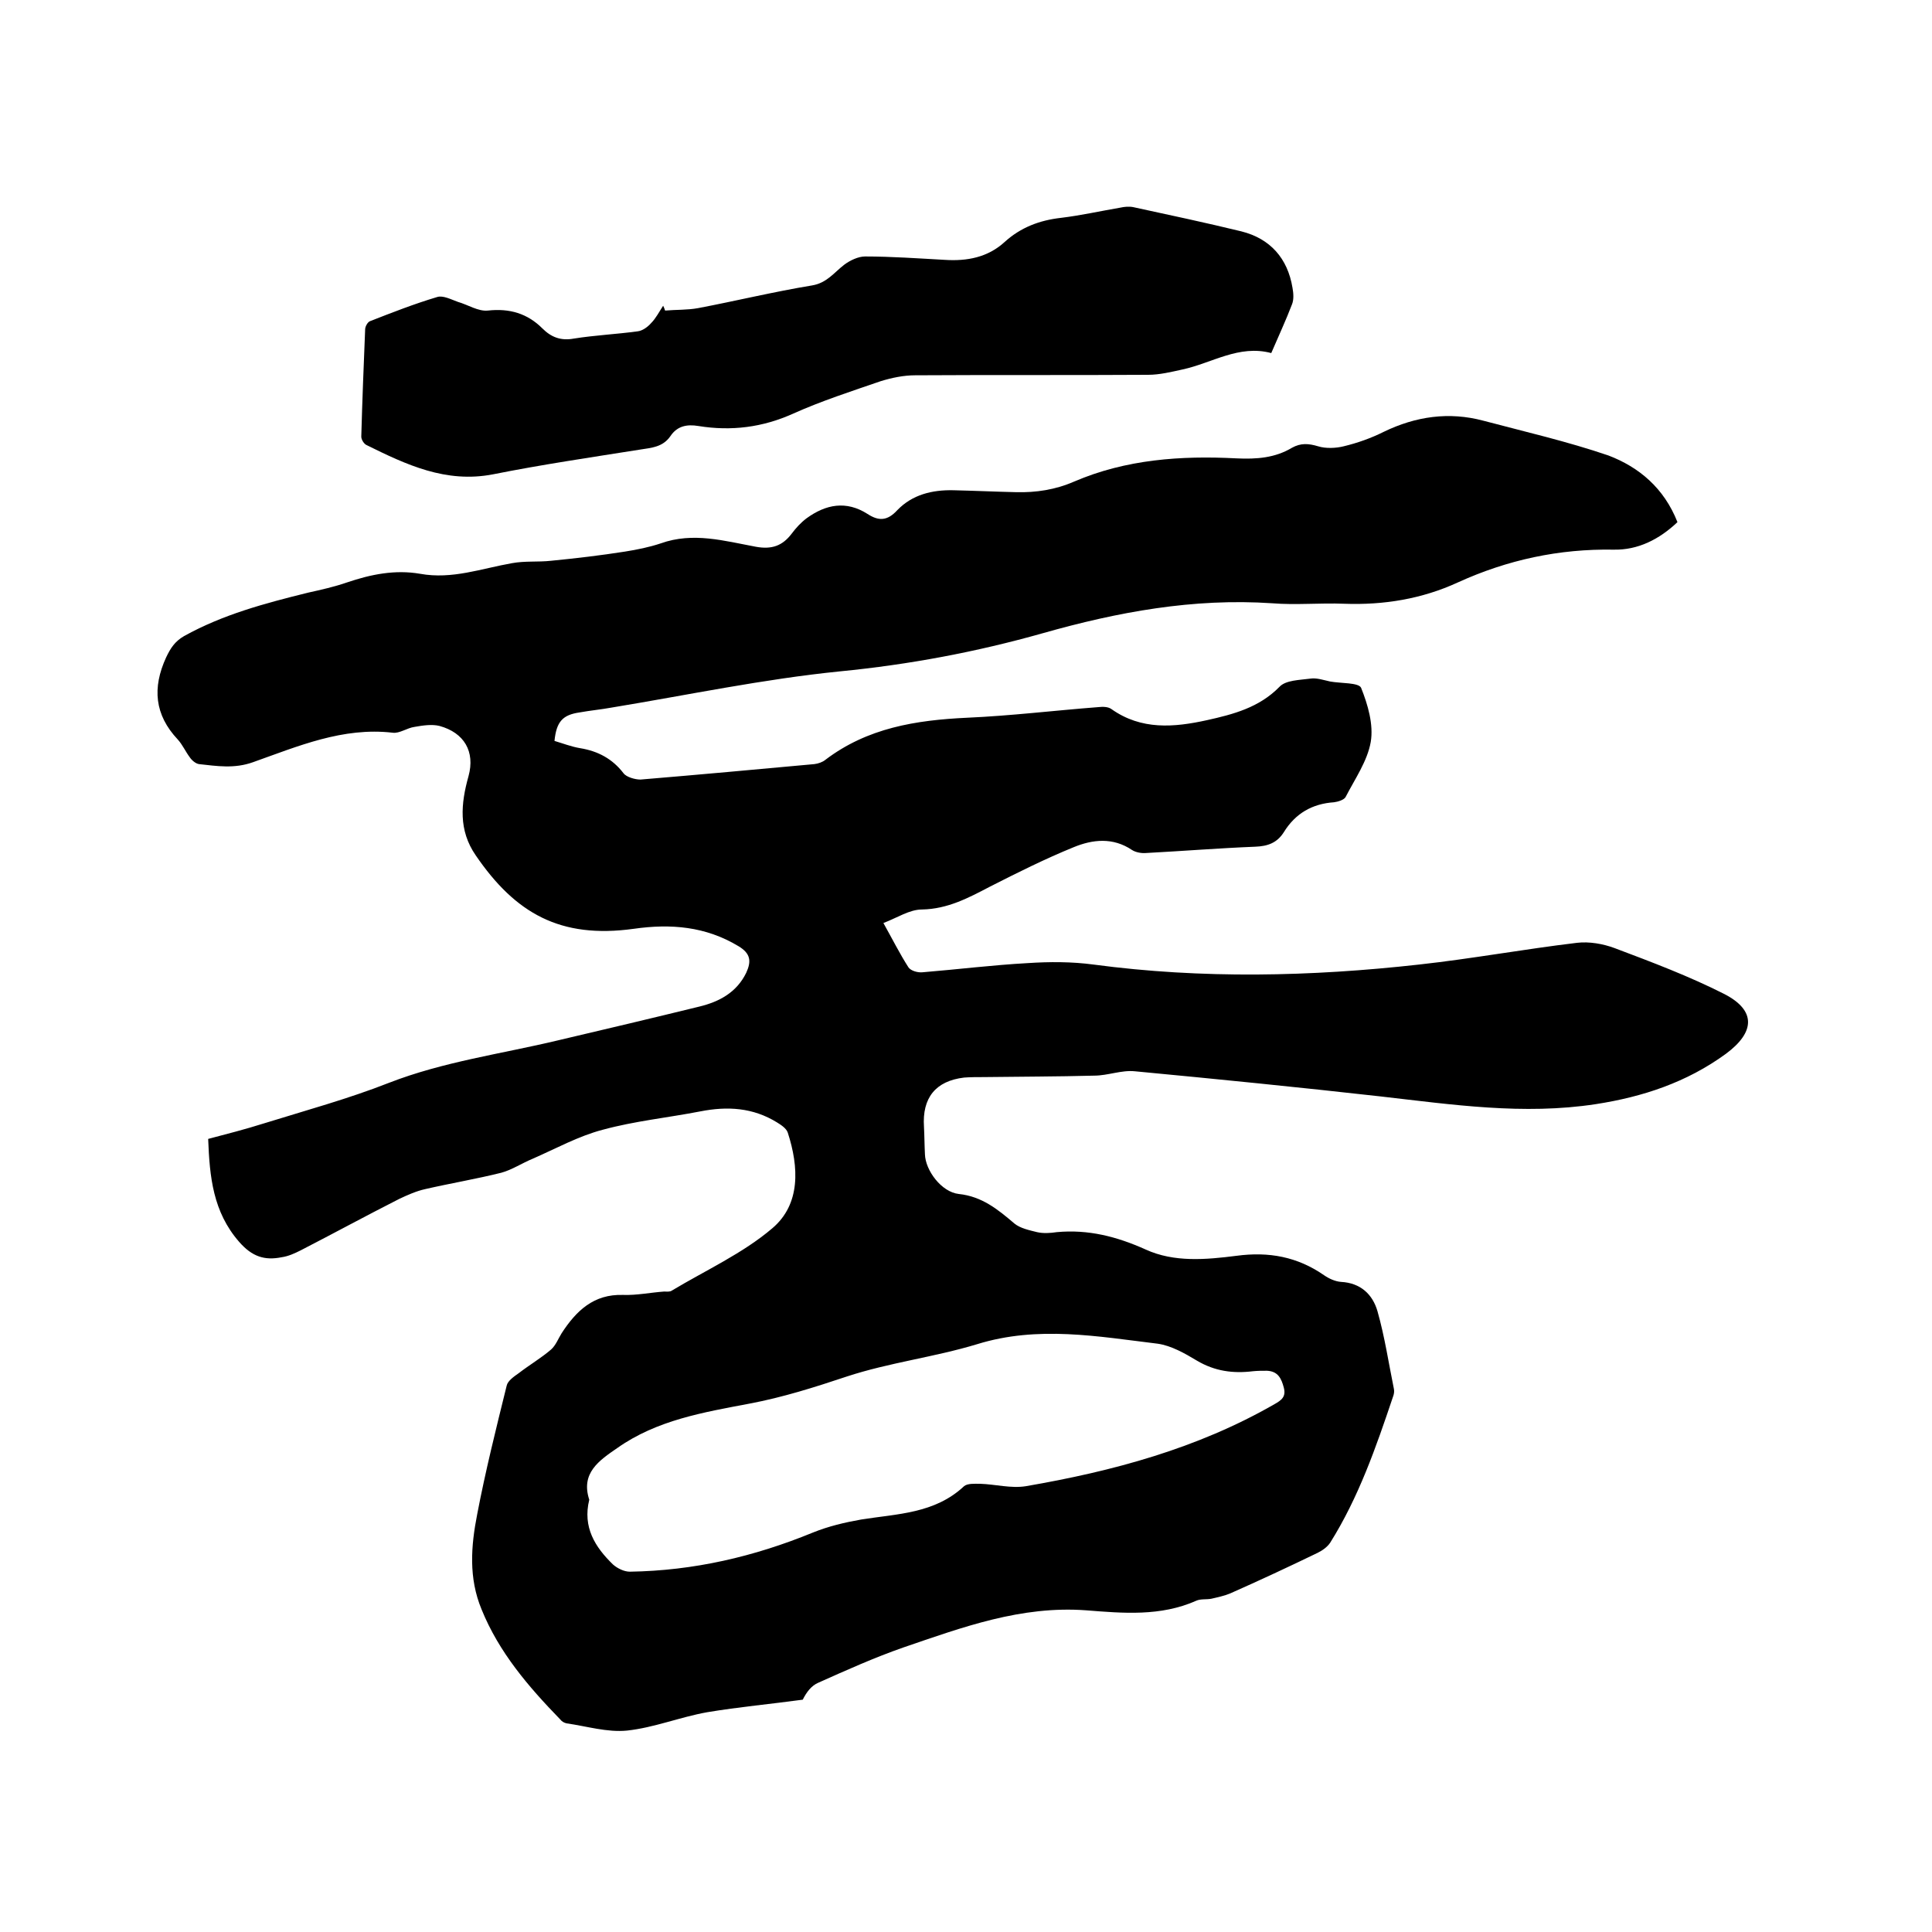
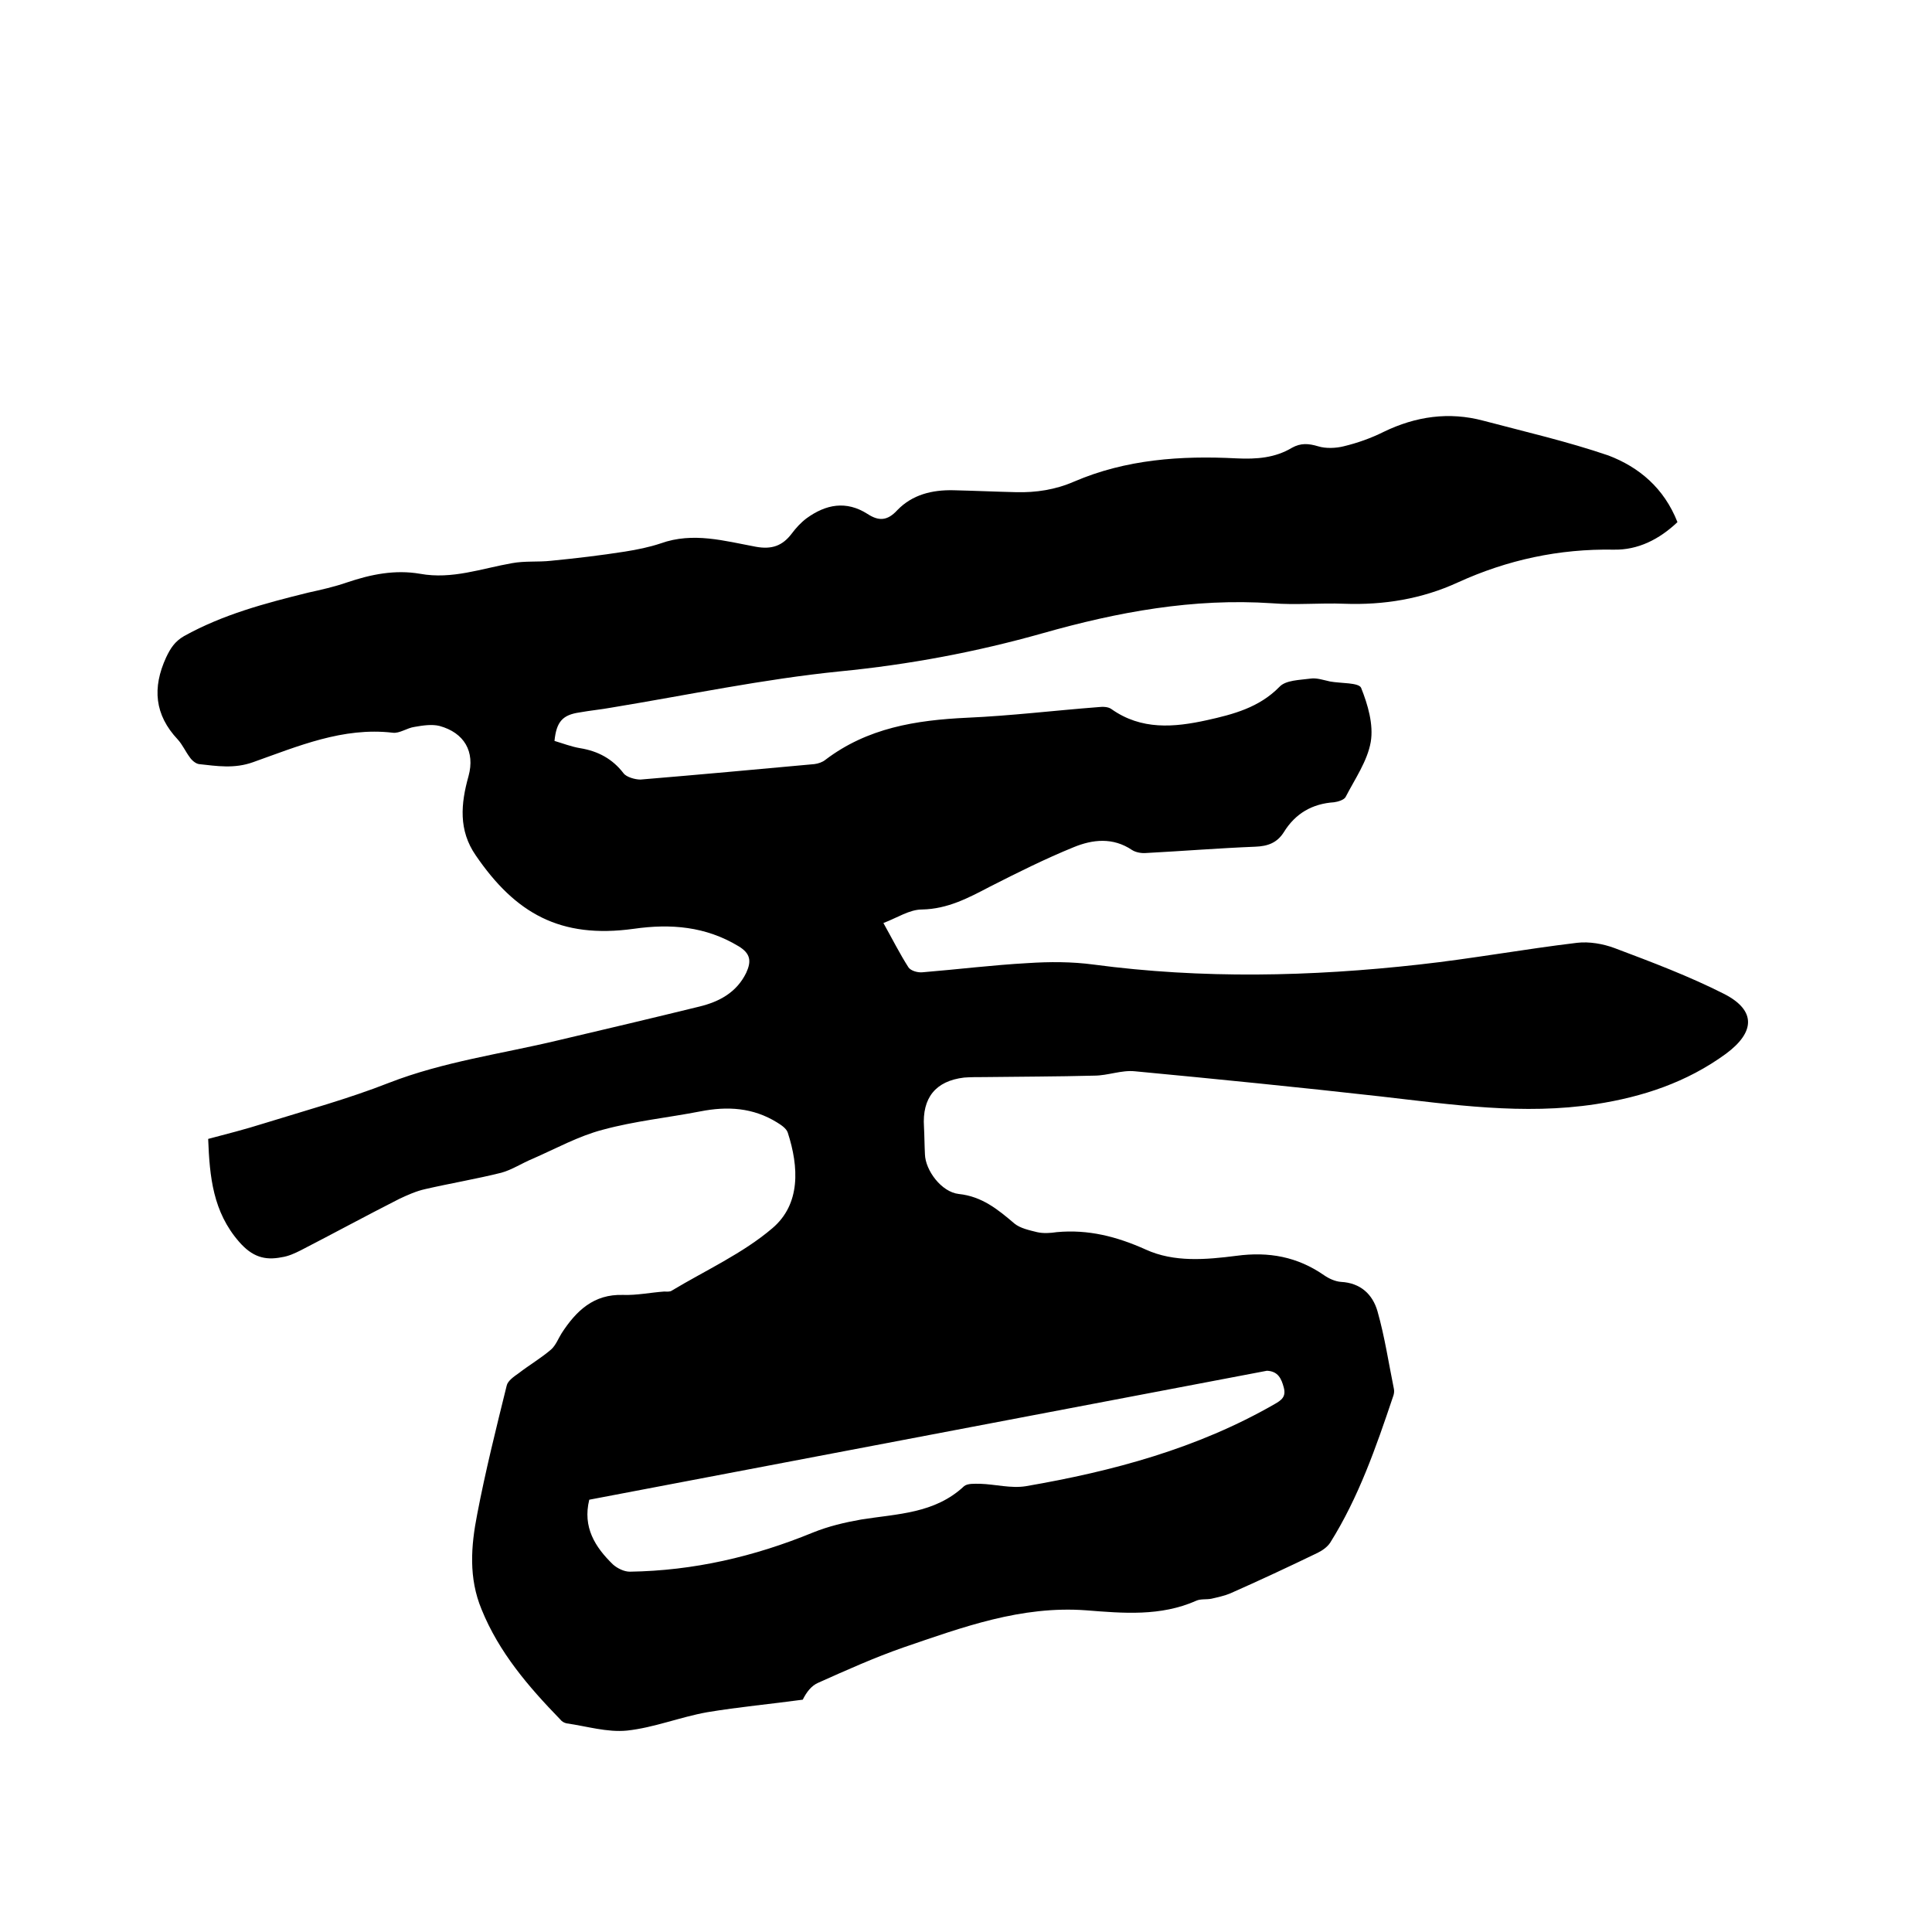
<svg xmlns="http://www.w3.org/2000/svg" enable-background="new 0 0 400 400" viewBox="0 0 400 400">
-   <path d="m347.3 108.1c-3.8 3.6-8.2 5.8-13.2 5.7-11.3-.2-22 2.1-32.3 6.8-7.4 3.4-15.3 4.7-23.5 4.4-5-.2-10 .3-14.9-.1-16.3-1.1-32 1.8-47.5 6.2-13.8 3.9-27.7 6.5-42 7.9-15.9 1.6-31.5 4.9-47.3 7.5-2.2.4-4.4.6-6.6 1-3.5.5-4.8 1.9-5.2 5.9 1.7.5 3.5 1.2 5.3 1.5 3.7.6 6.7 2.2 9 5.2.6.8 2.4 1.3 3.5 1.3 12-1 24-2.1 36-3.2.8-.1 1.7-.4 2.3-.9 8.7-6.6 18.7-8.2 29.3-8.7 9.1-.4 18.1-1.5 27.2-2.2.9-.1 2-.1 2.7.4 6.2 4.4 13 3.8 19.8 2.3 5.4-1.2 10.8-2.6 15-6.9 1.3-1.4 4.2-1.4 6.4-1.7 1.3-.2 2.7.3 4.1.6 2.2.4 5.9.2 6.4 1.3 1.4 3.5 2.6 7.6 2 11.2-.7 4-3.3 7.7-5.2 11.4-.3.6-1.6 1-2.4 1.1-4.5.3-8 2.3-10.4 6.2-1.4 2.2-3.3 2.9-5.9 3-7.5.3-15 .9-22.5 1.3-1 .1-2.2-.1-3-.6-4-2.7-8.2-2.2-12.1-.6-5.9 2.4-11.7 5.3-17.4 8.2-4.4 2.3-8.7 4.6-14 4.7-2.6 0-5.1 1.7-8 2.8 1.9 3.4 3.4 6.4 5.2 9.2.5.7 1.9 1.1 2.9 1 7.3-.6 14.5-1.5 21.8-1.9 4.5-.3 9.1-.3 13.6.3 22.5 3 45 2.5 67.4 0 10.9-1.2 21.8-3.2 32.7-4.5 2.5-.3 5.4.2 7.8 1.1 7.7 2.9 15.4 5.8 22.7 9.5 6.6 3.4 6.4 7.9.3 12.4-8.1 5.9-17.2 8.9-26.9 10.4-15 2.3-29.7.1-44.6-1.6-16.9-1.9-33.9-3.6-50.8-5.2-2.8-.3-5.6.9-8.5.9-7.6.2-15.2.2-22.8.3-1.4 0-2.8 0-4.1.1-5.9.7-8.7 4.2-8.3 10.2.1 1.9.1 3.8.2 5.7.1 3.3 3.4 7.8 7 8.2 4.8.5 8.1 3.2 11.5 6.1 1.2 1 3.1 1.4 4.7 1.8 1.3.3 2.8.2 4.1 0 6.5-.6 12.4.9 18.4 3.6 5.9 2.7 12.5 2.1 18.8 1.3 6.7-.9 12.6.2 18.1 4 1 .7 2.3 1.3 3.5 1.4 4.1.2 6.6 2.6 7.6 6.1 1.5 5.3 2.3 10.7 3.4 16.1.1.5 0 1.1-.2 1.6-3.5 10.4-7.1 20.8-13 30.2-.6.9-1.6 1.6-2.6 2.1-6 2.9-12 5.7-18.1 8.4-1.2.5-2.6.8-3.9 1.1-1 .2-2.2 0-3.1.4-7.4 3.3-15.2 2.6-22.8 2-13.5-1-25.6 3.5-37.9 7.7-6 2.1-11.8 4.7-17.6 7.3-1.4.6-2.4 1.9-3.2 3.5-6.6.9-13.2 1.5-19.8 2.6-5.6 1-11 3.2-16.6 3.8-4.1.4-8.3-.9-12.5-1.5-.5-.1-1-.4-1.3-.8-6.6-6.8-12.7-13.9-16.3-22.8-2.7-6.5-2.2-13.1-.9-19.7 1.7-8.9 3.9-17.7 6.1-26.6.2-1 1.5-1.9 2.5-2.6 2.2-1.7 4.6-3.1 6.7-4.9 1-.9 1.5-2.3 2.2-3.4 3-4.6 6.6-8.1 12.7-7.9 2.8.1 5.7-.5 8.5-.7.5 0 1.2.1 1.6-.2 7-4.2 14.7-7.7 20.8-12.9 5.9-5 5.5-12.7 3.2-19.8-.3-.9-1.4-1.6-2.2-2.1-5-3.1-10.3-3.4-15.9-2.3-6.7 1.3-13.6 2-20.2 3.8-5 1.3-9.7 3.9-14.5 6-2.2.9-4.3 2.3-6.5 2.9-5.2 1.3-10.6 2.2-15.8 3.4-1.8.4-3.6 1.2-5.3 2-6.9 3.5-13.7 7.2-20.5 10.7-1.2.6-2.5 1.2-3.9 1.4-3.5.7-6.1-.1-8.8-3.2-5.4-6.2-6.1-13.4-6.4-21.3 3.8-1 7.7-2 11.5-3.2 8.7-2.7 17.5-5.1 25.9-8.4 11.3-4.4 23.3-6 35-8.8 9.8-2.3 19.5-4.6 29.3-7 4.1-1 7.7-2.9 9.7-7 1.1-2.4.9-4-1.6-5.5-6.8-4.1-14-4.7-21.7-3.6-15.2 2.1-24.5-3.2-32.7-15.2-3.6-5.2-3.1-10.7-1.5-16.4 1.4-5.1-.9-9-6-10.4-1.6-.4-3.5-.1-5.2.2-1.5.2-3.1 1.4-4.5 1.2-10.3-1.2-19.6 2.8-28.9 6.1-3.9 1.4-7.5.8-11.2.4-.7-.1-1.5-.8-1.9-1.4-.9-1.2-1.5-2.6-2.5-3.7-4.8-5.1-5.3-10.7-2.4-17 .9-1.9 1.8-3.3 3.7-4.4 8.1-4.5 16.8-6.8 25.7-9 2.7-.6 5.4-1.2 8-2.1 5-1.7 10-2.7 15.2-1.8 6.6 1.2 12.7-1.1 19-2.2 2.7-.5 5.4-.2 8.1-.5 5.1-.5 10.2-1.1 15.3-1.9 2.5-.4 5-.9 7.4-1.7 6.7-2.4 13.2-.5 19.7.7 3.3.6 5.5-.2 7.4-2.7.9-1.2 1.9-2.3 3.1-3.2 4-2.9 8.2-3.7 12.6-.9 2.3 1.5 4.1 1.5 6.2-.8 3.1-3.2 7.2-4.2 11.6-4.1 4.3.1 8.7.3 13 .4 4.1.1 8.1-.5 12-2.2 10.7-4.6 22.1-5.4 33.6-4.8 4.2.2 8-.1 11.5-2.2 1.8-1 3.4-.9 5.4-.3 1.6.5 3.7.4 5.3 0 2.9-.7 5.7-1.7 8.3-3 6.6-3.2 13.5-4.2 20.6-2.3 8.7 2.3 17.4 4.3 25.9 7.2 6.3 2.4 11.5 6.7 14.3 13.8zm-225.3 202.4c-1.4 5.7 1.2 9.8 4.9 13.4.9.8 2.3 1.5 3.5 1.5 13.2-.2 25.7-3.1 37.9-8.1 3.2-1.3 6.6-2.1 10-2.7 7.5-1.2 15.2-1.2 21.3-6.9.7-.6 2.2-.5 3.3-.5 3.2.1 6.4 1 9.5.5 18-3.1 35.5-7.8 51.5-17 1.4-.8 2.4-1.5 1.9-3.4s-1.2-3.4-3.5-3.5c-1 0-1.9 0-2.9.1-4.1.5-7.9 0-11.6-2.2-2.5-1.5-5.3-3.1-8.1-3.5-12.4-1.5-24.8-3.8-37.4.1-8.9 2.7-18.2 3.8-27 6.7-6.6 2.2-13.2 4.3-20.1 5.6-9.5 1.8-19.2 3.4-27.4 9.2-3.8 2.6-7.6 5.2-5.8 10.7z" />
-   <path d="m137.7 64.3c2.3-.2 4.6-.1 6.8-.5 7.9-1.5 15.7-3.4 23.6-4.7 3.1-.5 4.6-2.7 6.7-4.3 1.2-.9 2.9-1.7 4.3-1.7 5.5 0 11 .4 16.5.7 4.6.3 8.9-.5 12.4-3.7 3.3-3 7.2-4.5 11.7-5 4.1-.5 8.1-1.4 12.2-2.1.9-.2 1.9-.3 2.8-.1 7.4 1.6 14.9 3.2 22.3 5 6 1.5 9.6 5.6 10.6 11.7.2 1.1.3 2.4-.1 3.4-1.3 3.4-2.8 6.6-4.3 10.1-6.7-1.8-12.3 2.1-18.4 3.4-2.3.5-4.7 1.1-7.1 1.1-16.1.1-32.2 0-48.2.1-2.4 0-4.8.5-7.1 1.2-6.1 2.1-12.3 4.1-18.1 6.7-6.4 2.9-12.9 3.7-19.7 2.6-2.4-.4-4.4 0-5.8 2.1-1.6 2.3-3.9 2.4-6.4 2.8-10.1 1.6-20.3 3.1-30.3 5.1-9.8 1.9-18-2-26.3-6.1-.5-.3-1-1.1-1-1.7.2-7.4.5-14.8.8-22.2 0-.6.5-1.5 1-1.7 4.6-1.8 9.2-3.6 13.9-5 1.2-.4 2.9.5 4.3 1 2.1.6 4.2 2 6.2 1.8 4.5-.5 8.2.6 11.3 3.7 1.8 1.8 3.8 2.6 6.5 2.1 4.4-.7 8.8-.9 13.2-1.5 1-.1 2.1-.9 2.8-1.7 1-1 1.7-2.4 2.5-3.6.2.4.3.7.4 1z" />
+   <path d="m347.3 108.1c-3.8 3.6-8.2 5.8-13.2 5.7-11.3-.2-22 2.1-32.3 6.8-7.4 3.4-15.3 4.7-23.5 4.4-5-.2-10 .3-14.9-.1-16.3-1.1-32 1.8-47.5 6.2-13.8 3.9-27.7 6.5-42 7.9-15.9 1.6-31.5 4.9-47.3 7.5-2.2.4-4.4.6-6.6 1-3.5.5-4.8 1.9-5.2 5.9 1.7.5 3.5 1.2 5.3 1.5 3.7.6 6.7 2.2 9 5.2.6.8 2.4 1.3 3.5 1.3 12-1 24-2.1 36-3.2.8-.1 1.7-.4 2.3-.9 8.7-6.6 18.7-8.2 29.3-8.7 9.1-.4 18.1-1.5 27.2-2.2.9-.1 2-.1 2.7.4 6.2 4.4 13 3.8 19.8 2.3 5.4-1.2 10.8-2.6 15-6.9 1.3-1.4 4.2-1.4 6.4-1.7 1.3-.2 2.7.3 4.1.6 2.2.4 5.9.2 6.4 1.3 1.4 3.5 2.6 7.6 2 11.2-.7 4-3.3 7.7-5.2 11.4-.3.6-1.6 1-2.4 1.1-4.5.3-8 2.3-10.4 6.2-1.4 2.2-3.3 2.9-5.9 3-7.5.3-15 .9-22.5 1.3-1 .1-2.2-.1-3-.6-4-2.7-8.2-2.2-12.1-.6-5.9 2.4-11.7 5.3-17.4 8.2-4.4 2.3-8.7 4.6-14 4.7-2.6 0-5.1 1.7-8 2.8 1.9 3.4 3.4 6.4 5.2 9.2.5.7 1.9 1.1 2.9 1 7.3-.6 14.5-1.5 21.8-1.9 4.5-.3 9.1-.3 13.6.3 22.5 3 45 2.5 67.4 0 10.9-1.2 21.8-3.2 32.7-4.5 2.5-.3 5.4.2 7.8 1.1 7.7 2.9 15.4 5.8 22.7 9.5 6.6 3.4 6.4 7.9.3 12.4-8.1 5.9-17.2 8.9-26.9 10.4-15 2.3-29.7.1-44.6-1.6-16.9-1.9-33.9-3.6-50.8-5.2-2.8-.3-5.6.9-8.5.9-7.6.2-15.2.2-22.8.3-1.4 0-2.8 0-4.1.1-5.9.7-8.7 4.2-8.3 10.2.1 1.9.1 3.8.2 5.7.1 3.3 3.4 7.8 7 8.2 4.8.5 8.1 3.2 11.5 6.1 1.2 1 3.1 1.4 4.7 1.8 1.3.3 2.8.2 4.1 0 6.5-.6 12.4.9 18.4 3.6 5.9 2.7 12.5 2.1 18.8 1.3 6.7-.9 12.6.2 18.1 4 1 .7 2.3 1.3 3.5 1.4 4.1.2 6.6 2.6 7.6 6.1 1.5 5.3 2.3 10.7 3.4 16.1.1.5 0 1.1-.2 1.6-3.5 10.4-7.1 20.8-13 30.2-.6.9-1.6 1.6-2.6 2.1-6 2.9-12 5.7-18.1 8.4-1.2.5-2.6.8-3.9 1.1-1 .2-2.2 0-3.1.4-7.4 3.3-15.2 2.6-22.8 2-13.5-1-25.6 3.5-37.9 7.7-6 2.1-11.8 4.7-17.6 7.3-1.4.6-2.4 1.9-3.2 3.5-6.6.9-13.2 1.5-19.8 2.6-5.6 1-11 3.2-16.6 3.8-4.1.4-8.3-.9-12.5-1.5-.5-.1-1-.4-1.3-.8-6.6-6.8-12.7-13.9-16.3-22.8-2.7-6.5-2.2-13.1-.9-19.7 1.7-8.9 3.9-17.7 6.1-26.6.2-1 1.5-1.9 2.5-2.6 2.2-1.7 4.6-3.1 6.7-4.9 1-.9 1.5-2.3 2.2-3.4 3-4.6 6.6-8.1 12.7-7.9 2.8.1 5.7-.5 8.5-.7.5 0 1.2.1 1.6-.2 7-4.2 14.7-7.7 20.8-12.9 5.9-5 5.5-12.7 3.2-19.8-.3-.9-1.4-1.6-2.2-2.1-5-3.1-10.3-3.4-15.9-2.3-6.7 1.3-13.6 2-20.2 3.8-5 1.3-9.7 3.9-14.5 6-2.2.9-4.3 2.3-6.5 2.9-5.2 1.3-10.6 2.2-15.8 3.4-1.8.4-3.6 1.2-5.3 2-6.9 3.5-13.7 7.2-20.5 10.7-1.2.6-2.5 1.2-3.9 1.4-3.5.7-6.1-.1-8.8-3.2-5.4-6.2-6.1-13.4-6.4-21.3 3.8-1 7.7-2 11.5-3.2 8.7-2.7 17.5-5.1 25.9-8.4 11.3-4.4 23.3-6 35-8.8 9.8-2.3 19.5-4.6 29.3-7 4.1-1 7.7-2.9 9.7-7 1.1-2.4.9-4-1.6-5.5-6.8-4.1-14-4.7-21.7-3.6-15.2 2.1-24.5-3.2-32.7-15.2-3.6-5.2-3.1-10.7-1.5-16.4 1.4-5.1-.9-9-6-10.4-1.6-.4-3.5-.1-5.2.2-1.5.2-3.1 1.4-4.5 1.2-10.3-1.2-19.6 2.8-28.9 6.1-3.9 1.4-7.5.8-11.2.4-.7-.1-1.5-.8-1.9-1.4-.9-1.2-1.5-2.6-2.5-3.7-4.8-5.1-5.3-10.7-2.4-17 .9-1.9 1.8-3.3 3.7-4.4 8.1-4.5 16.8-6.8 25.7-9 2.7-.6 5.4-1.2 8-2.1 5-1.7 10-2.7 15.2-1.8 6.6 1.2 12.7-1.1 19-2.2 2.7-.5 5.4-.2 8.1-.5 5.1-.5 10.2-1.1 15.3-1.9 2.5-.4 5-.9 7.4-1.7 6.7-2.4 13.2-.5 19.7.7 3.3.6 5.5-.2 7.4-2.7.9-1.2 1.9-2.3 3.1-3.2 4-2.9 8.2-3.7 12.6-.9 2.3 1.5 4.1 1.5 6.2-.8 3.1-3.2 7.2-4.2 11.6-4.1 4.3.1 8.7.3 13 .4 4.1.1 8.1-.5 12-2.2 10.7-4.6 22.1-5.4 33.6-4.8 4.2.2 8-.1 11.5-2.2 1.8-1 3.4-.9 5.4-.3 1.6.5 3.7.4 5.3 0 2.9-.7 5.7-1.7 8.3-3 6.6-3.2 13.5-4.2 20.6-2.3 8.7 2.3 17.4 4.3 25.9 7.2 6.3 2.4 11.5 6.7 14.3 13.8zm-225.3 202.4c-1.4 5.7 1.2 9.8 4.9 13.4.9.8 2.3 1.5 3.5 1.5 13.2-.2 25.7-3.1 37.9-8.1 3.2-1.3 6.6-2.1 10-2.7 7.5-1.2 15.2-1.2 21.3-6.9.7-.6 2.2-.5 3.3-.5 3.2.1 6.4 1 9.5.5 18-3.1 35.5-7.8 51.5-17 1.4-.8 2.4-1.5 1.9-3.4s-1.2-3.4-3.5-3.5z" />
</svg>